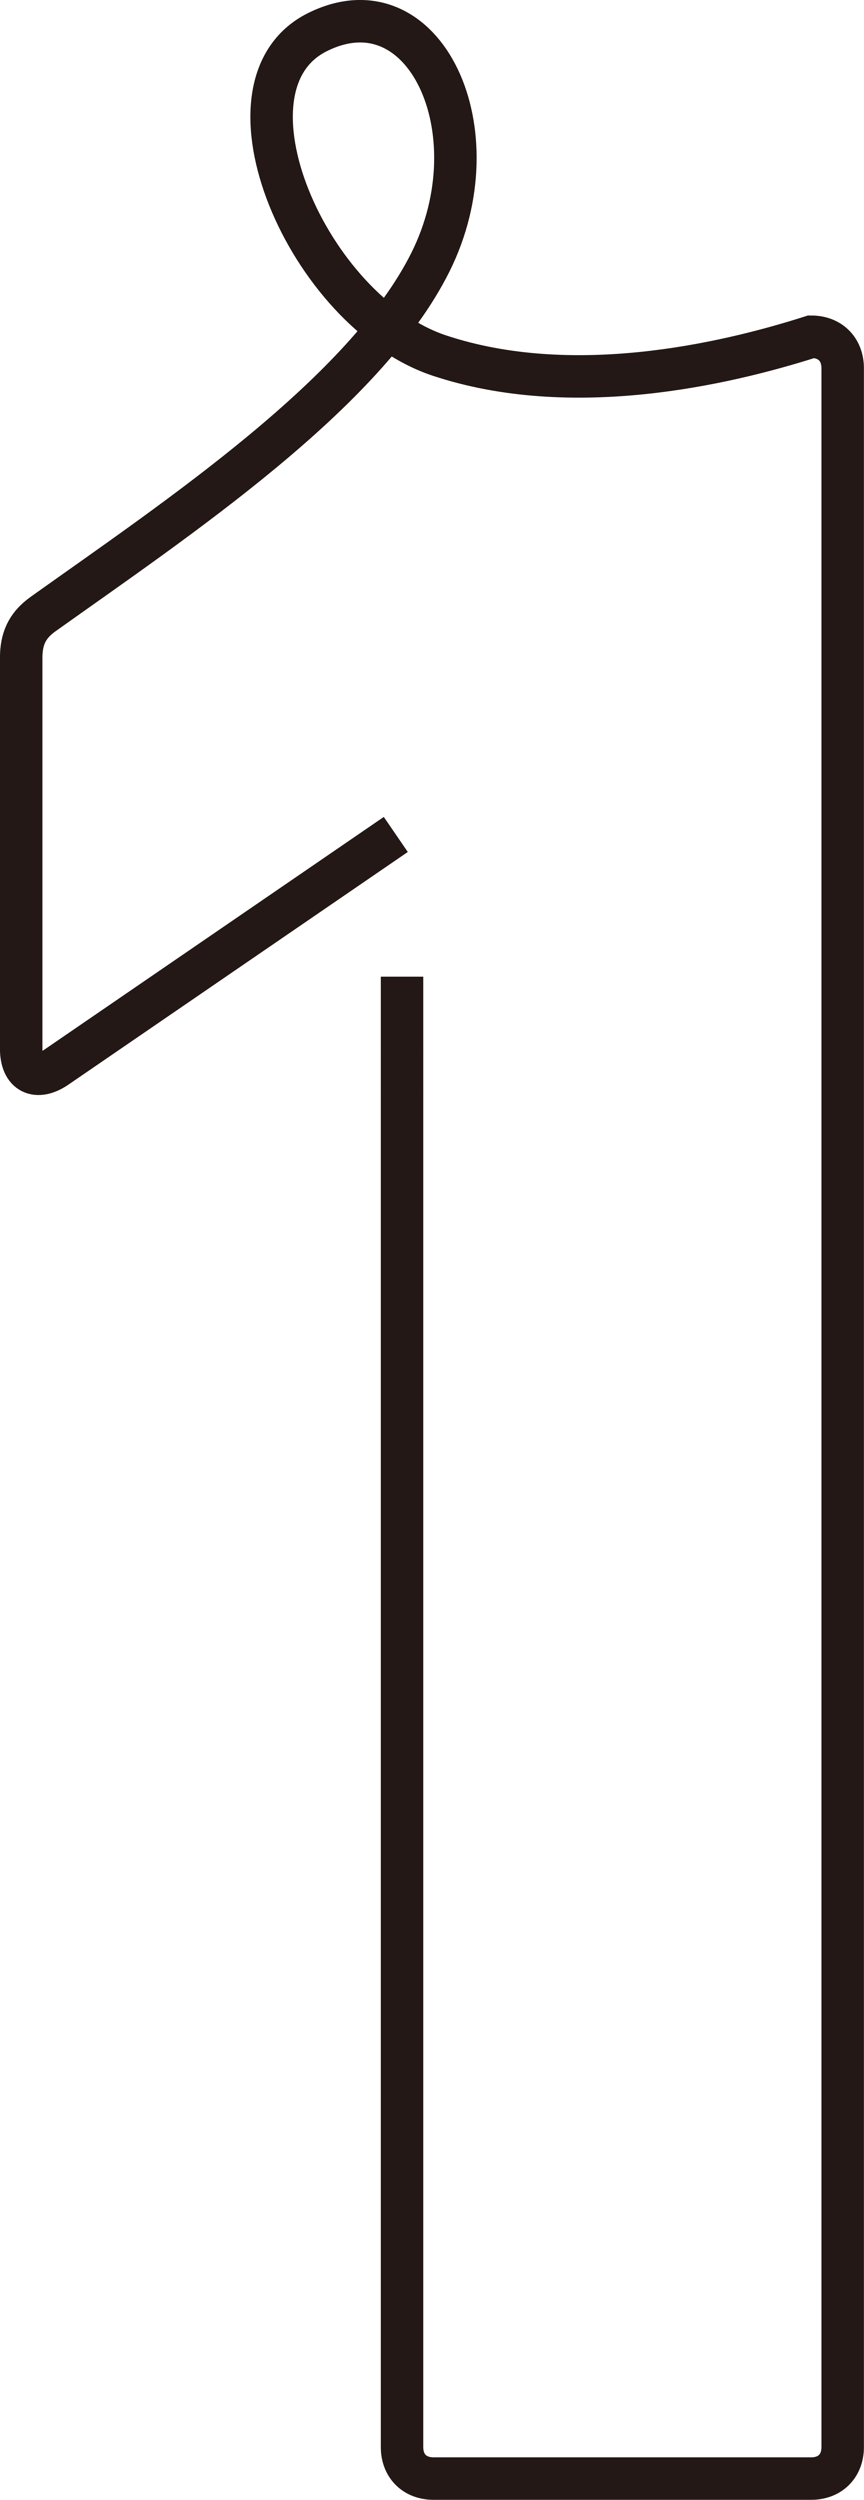
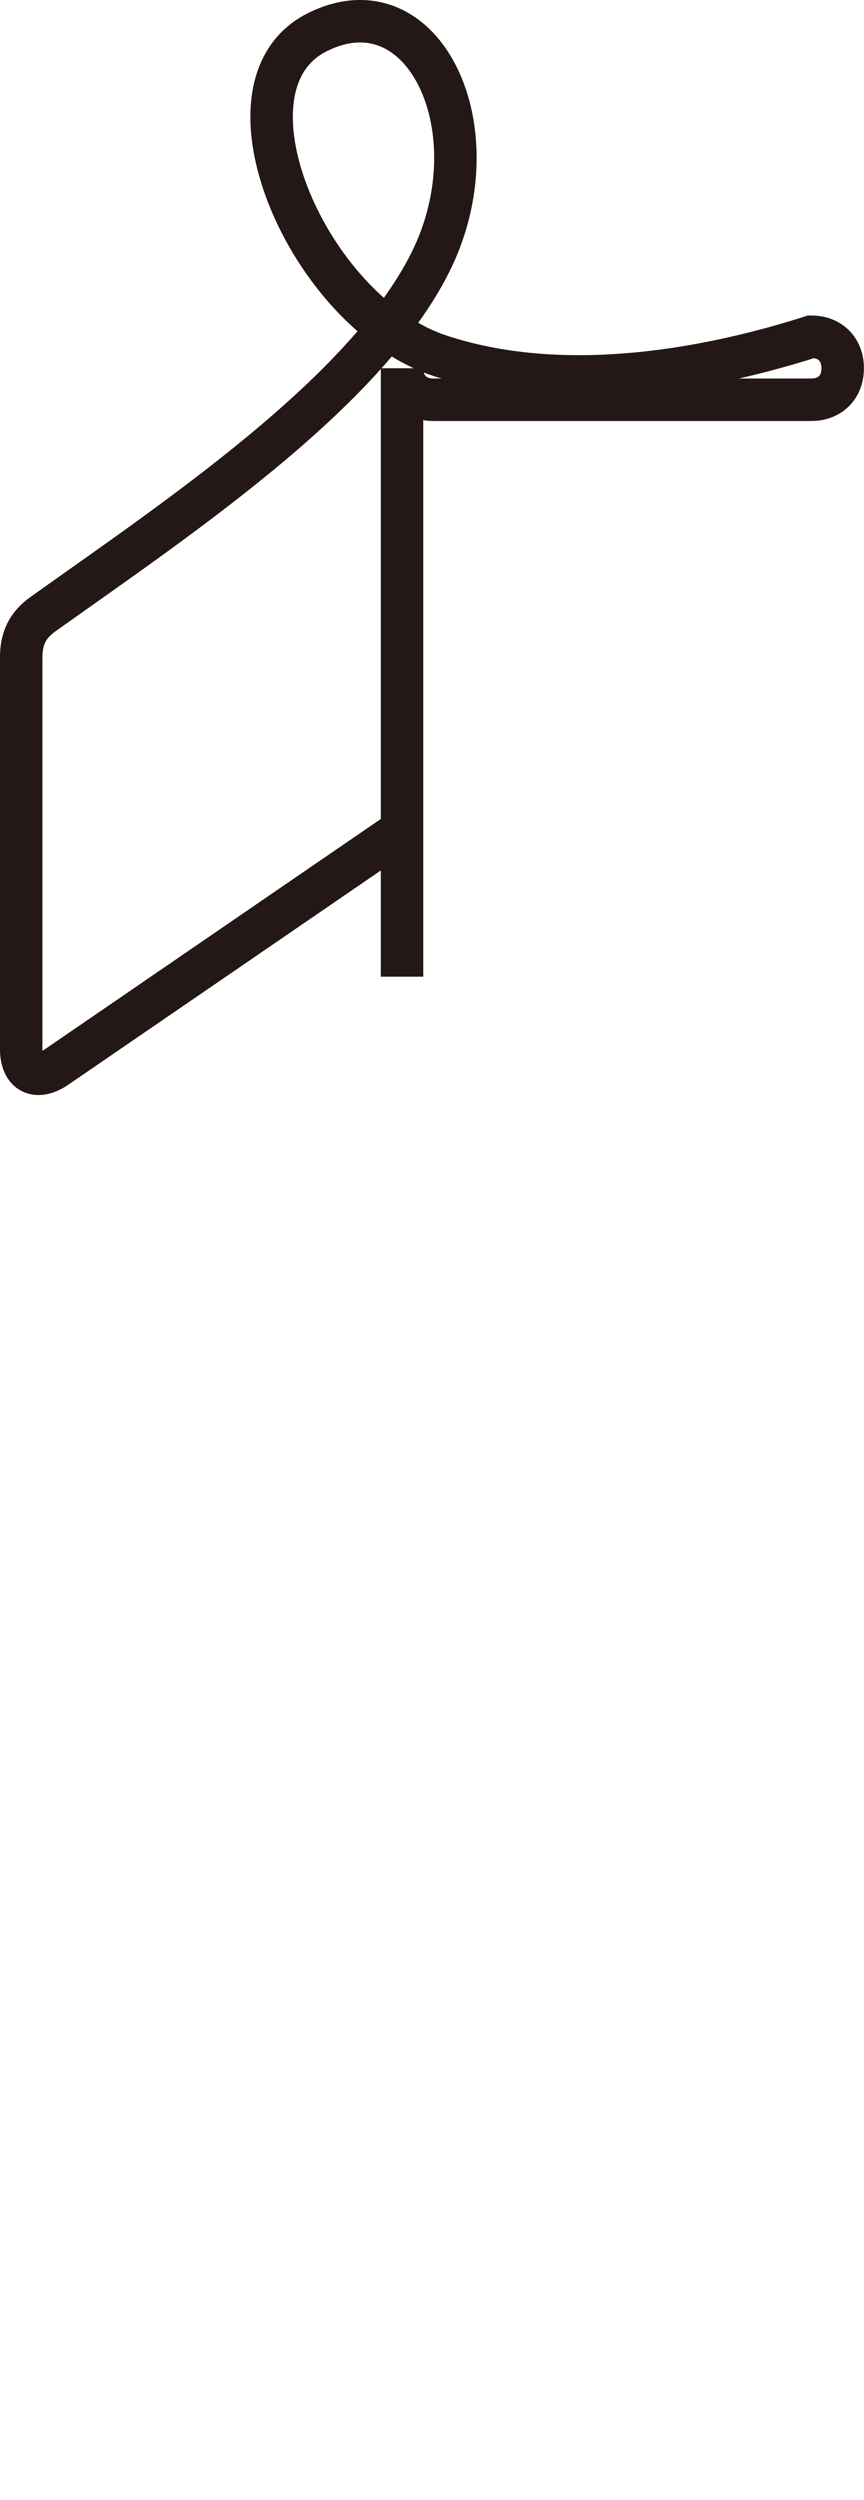
<svg xmlns="http://www.w3.org/2000/svg" id="_レイヤー_2" data-name="レイヤー 2" viewBox="0 0 20.347 58.832">
  <defs>
    <style>
      .cls-1 {
        fill: none;
        stroke: #231815;
        stroke-miterlimit: 10;
      }
    </style>
  </defs>
  <g id="_レイヤー_3" data-name="レイヤー 3">
-     <path class="cls-1" d="m9.321,19.638L1.315,25.123c-.445.296-.816.148-.816-.445v-9.191c0-.444.132-.763.519-1.038,3.177-2.262,7.575-5.192,9.116-8.274,1.541-3.082-.14-6.677-2.662-5.417-2.522,1.261-.218,6.584,2.879,7.611,3.098,1.027,6.67.221,8.753-.444.445,0,.741.296.741.742v48.923c0,.445-.296.741-.741.741h-8.895c-.445,0-.741-.296-.741-.741V22.985" />
+     <path class="cls-1" d="m9.321,19.638L1.315,25.123c-.445.296-.816.148-.816-.445v-9.191c0-.444.132-.763.519-1.038,3.177-2.262,7.575-5.192,9.116-8.274,1.541-3.082-.14-6.677-2.662-5.417-2.522,1.261-.218,6.584,2.879,7.611,3.098,1.027,6.67.221,8.753-.444.445,0,.741.296.741.742c0,.445-.296.741-.741.741h-8.895c-.445,0-.741-.296-.741-.741V22.985" />
  </g>
</svg>